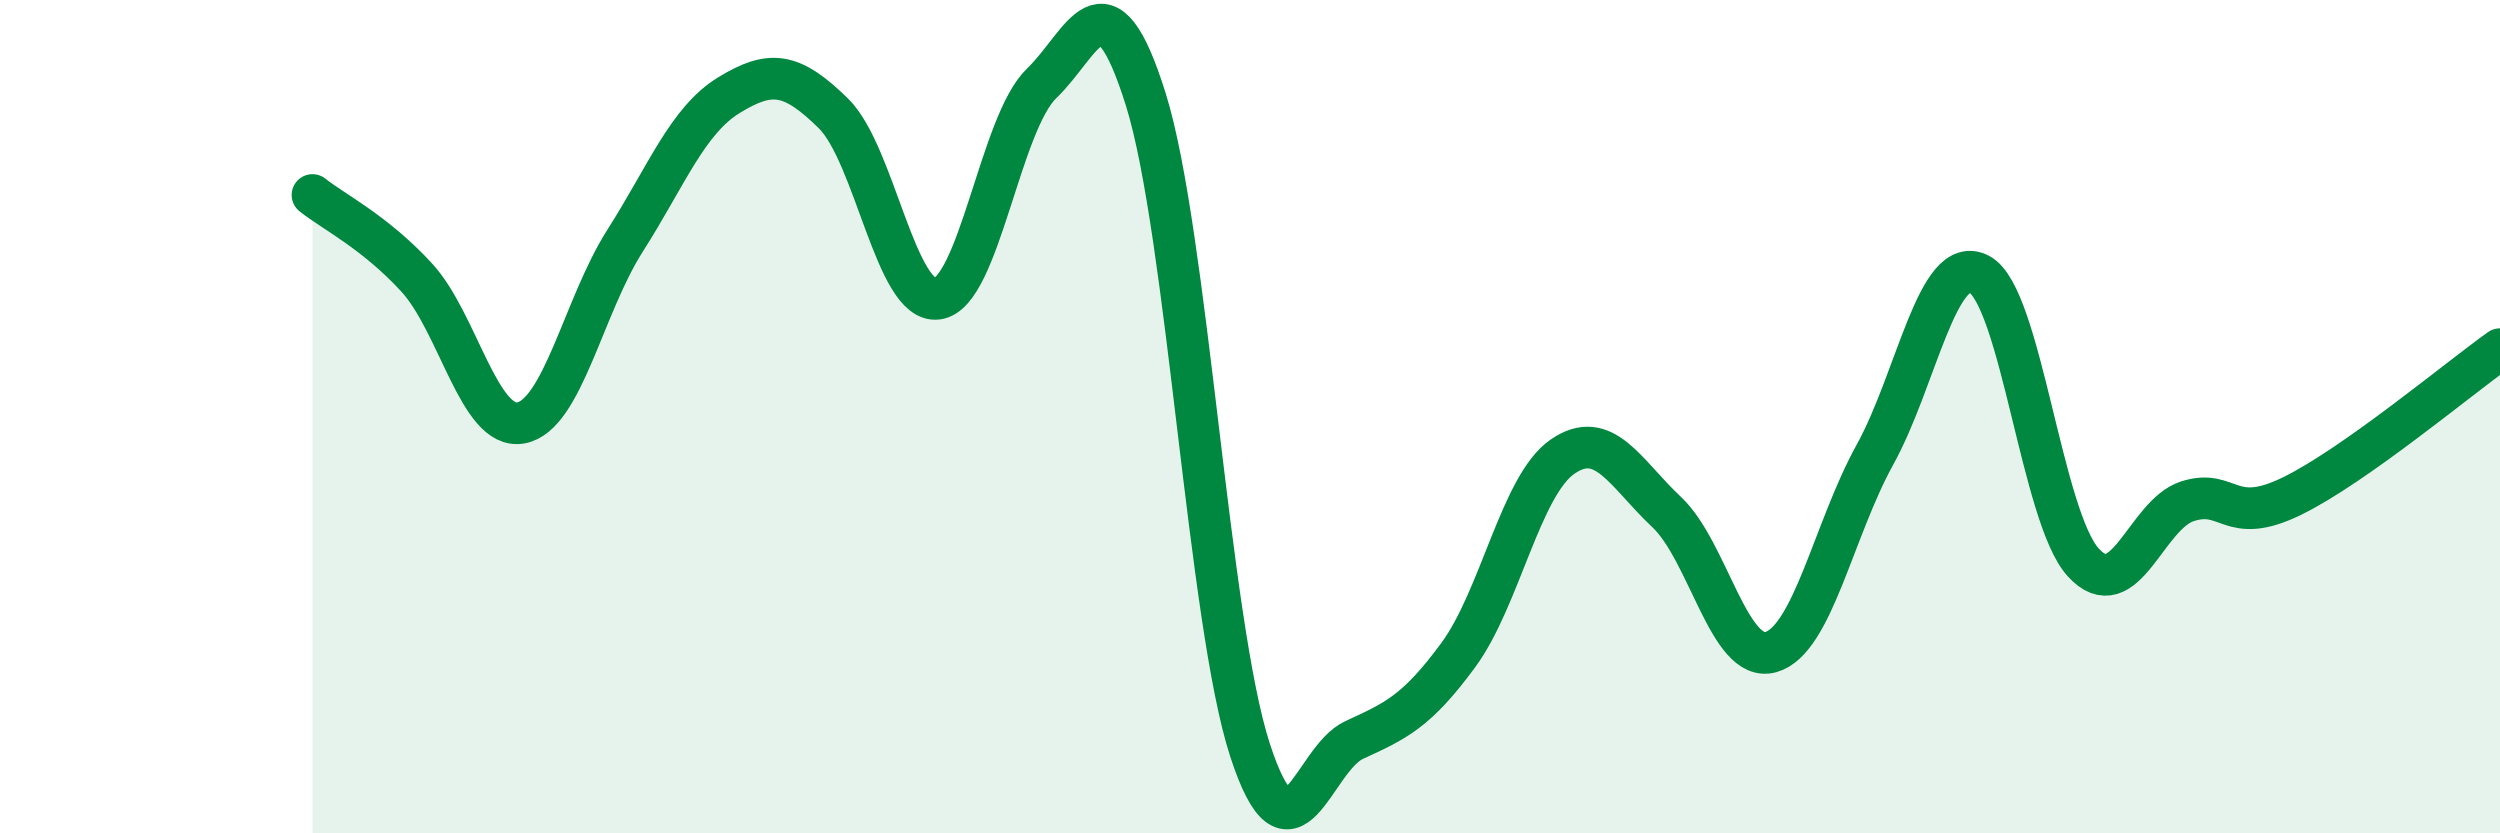
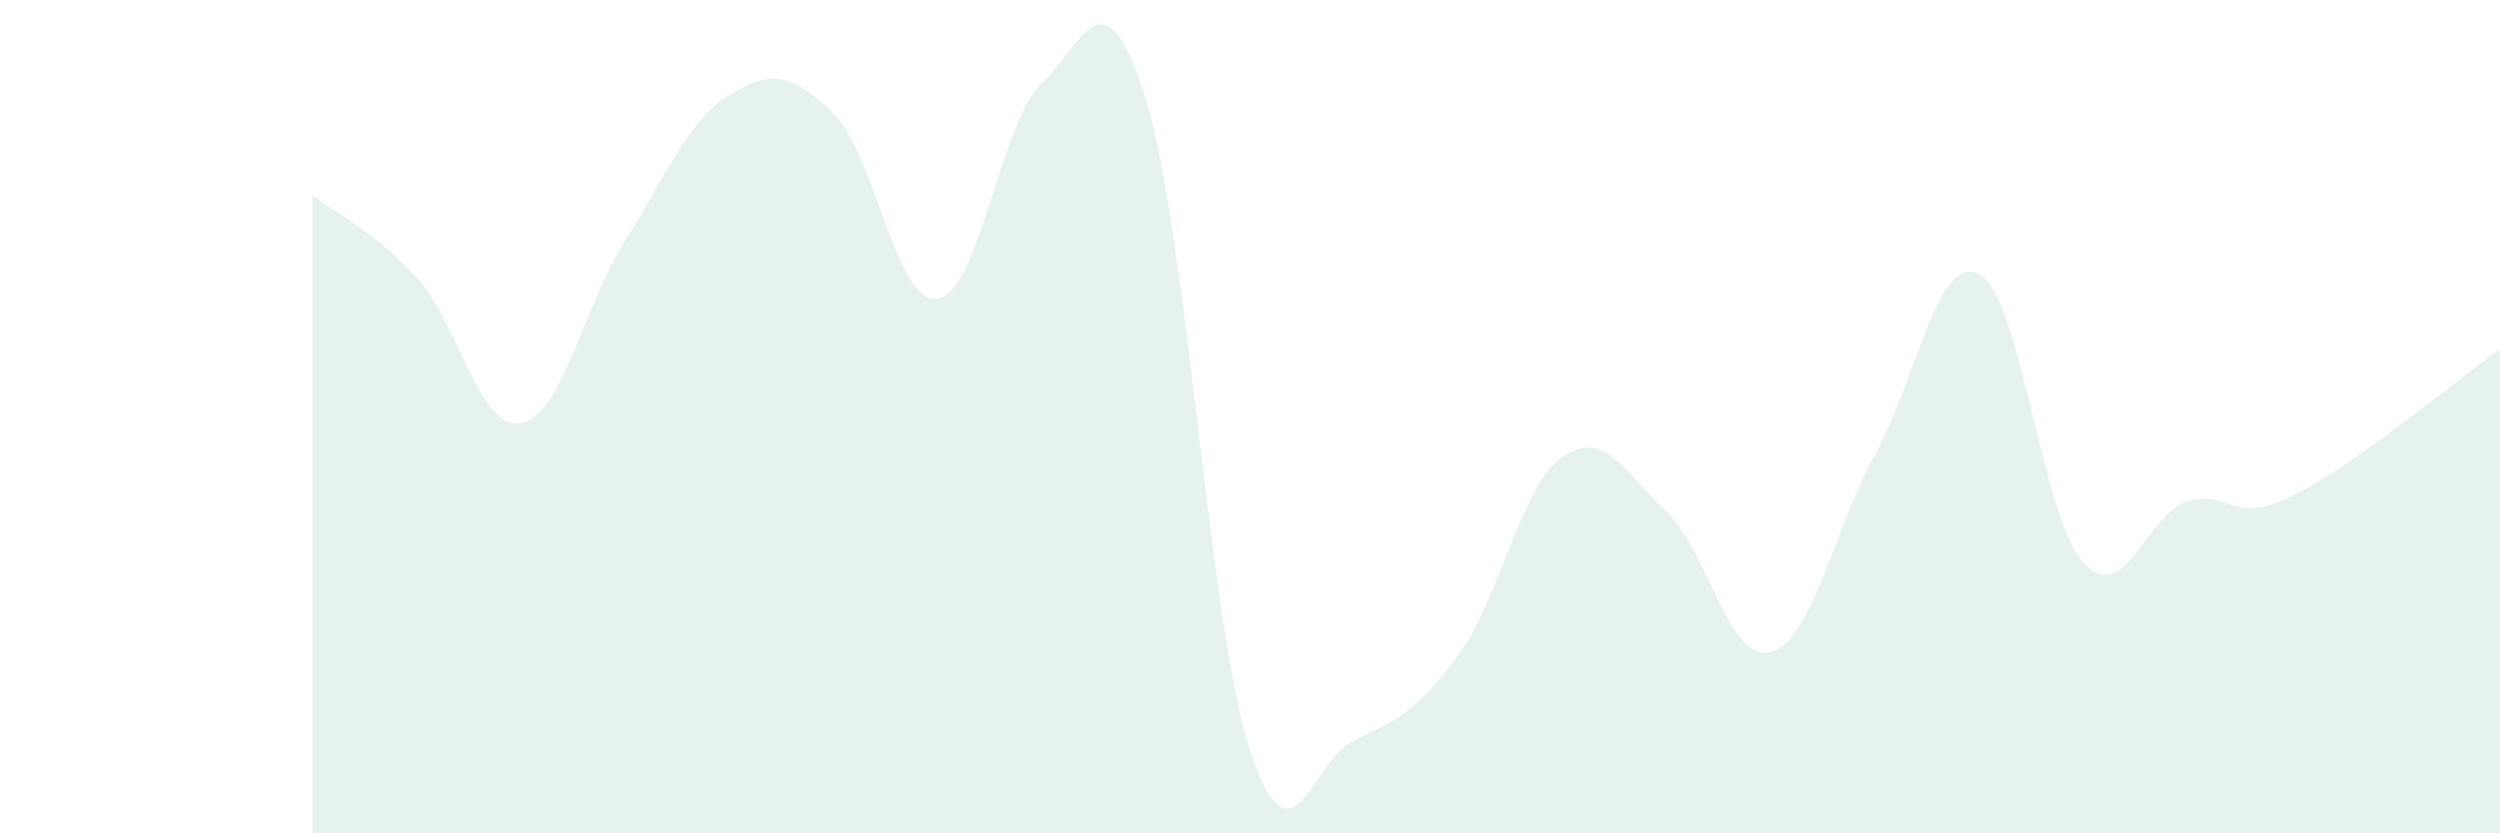
<svg xmlns="http://www.w3.org/2000/svg" width="60" height="20" viewBox="0 0 60 20">
  <path d="M 7.5,4.68 C 8,5.08 9,5.57 10,6.66 C 11,7.75 11.5,10.33 12.5,10.15 C 13.5,9.97 14,7.35 15,5.78 C 16,4.21 16.5,2.89 17.5,2.28 C 18.5,1.67 19,1.74 20,2.72 C 21,3.7 21.5,7.31 22.5,7.17 C 23.5,7.03 24,2.96 25,2 C 26,1.04 26.5,-0.81 27.5,2.39 C 28.5,5.59 29,14.93 30,18 C 31,21.07 31.5,18.22 32.5,17.76 C 33.5,17.3 34,17.08 35,15.72 C 36,14.36 36.5,11.65 37.5,10.96 C 38.5,10.27 39,11.35 40,12.29 C 41,13.23 41.5,15.93 42.5,15.65 C 43.5,15.37 44,12.72 45,10.91 C 46,9.1 46.5,6.06 47.5,6.58 C 48.5,7.1 49,12.41 50,13.5 C 51,14.59 51.5,12.35 52.5,12.03 C 53.5,11.71 53.5,12.64 55,11.91 C 56.5,11.18 59,9.09 60,8.38L60 20L7.5 20Z" fill="#008740" opacity="0.1" stroke-linecap="round" stroke-linejoin="round" />
-   <path d="M 7.5,4.68 C 8,5.08 9,5.57 10,6.66 C 11,7.75 11.5,10.33 12.5,10.15 C 13.5,9.97 14,7.35 15,5.78 C 16,4.21 16.5,2.89 17.5,2.28 C 18.5,1.67 19,1.74 20,2.72 C 21,3.7 21.5,7.31 22.5,7.17 C 23.5,7.03 24,2.96 25,2 C 26,1.04 26.5,-0.81 27.5,2.39 C 28.5,5.59 29,14.93 30,18 C 31,21.07 31.5,18.22 32.5,17.76 C 33.5,17.3 34,17.08 35,15.72 C 36,14.36 36.5,11.65 37.5,10.96 C 38.5,10.27 39,11.35 40,12.29 C 41,13.23 41.5,15.93 42.5,15.65 C 43.5,15.37 44,12.72 45,10.91 C 46,9.1 46.5,6.06 47.5,6.58 C 48.5,7.1 49,12.41 50,13.5 C 51,14.59 51.5,12.35 52.5,12.03 C 53.5,11.71 53.5,12.64 55,11.91 C 56.5,11.18 59,9.09 60,8.38" stroke="#008740" stroke-width="1" fill="none" stroke-linecap="round" stroke-linejoin="round" />
</svg>